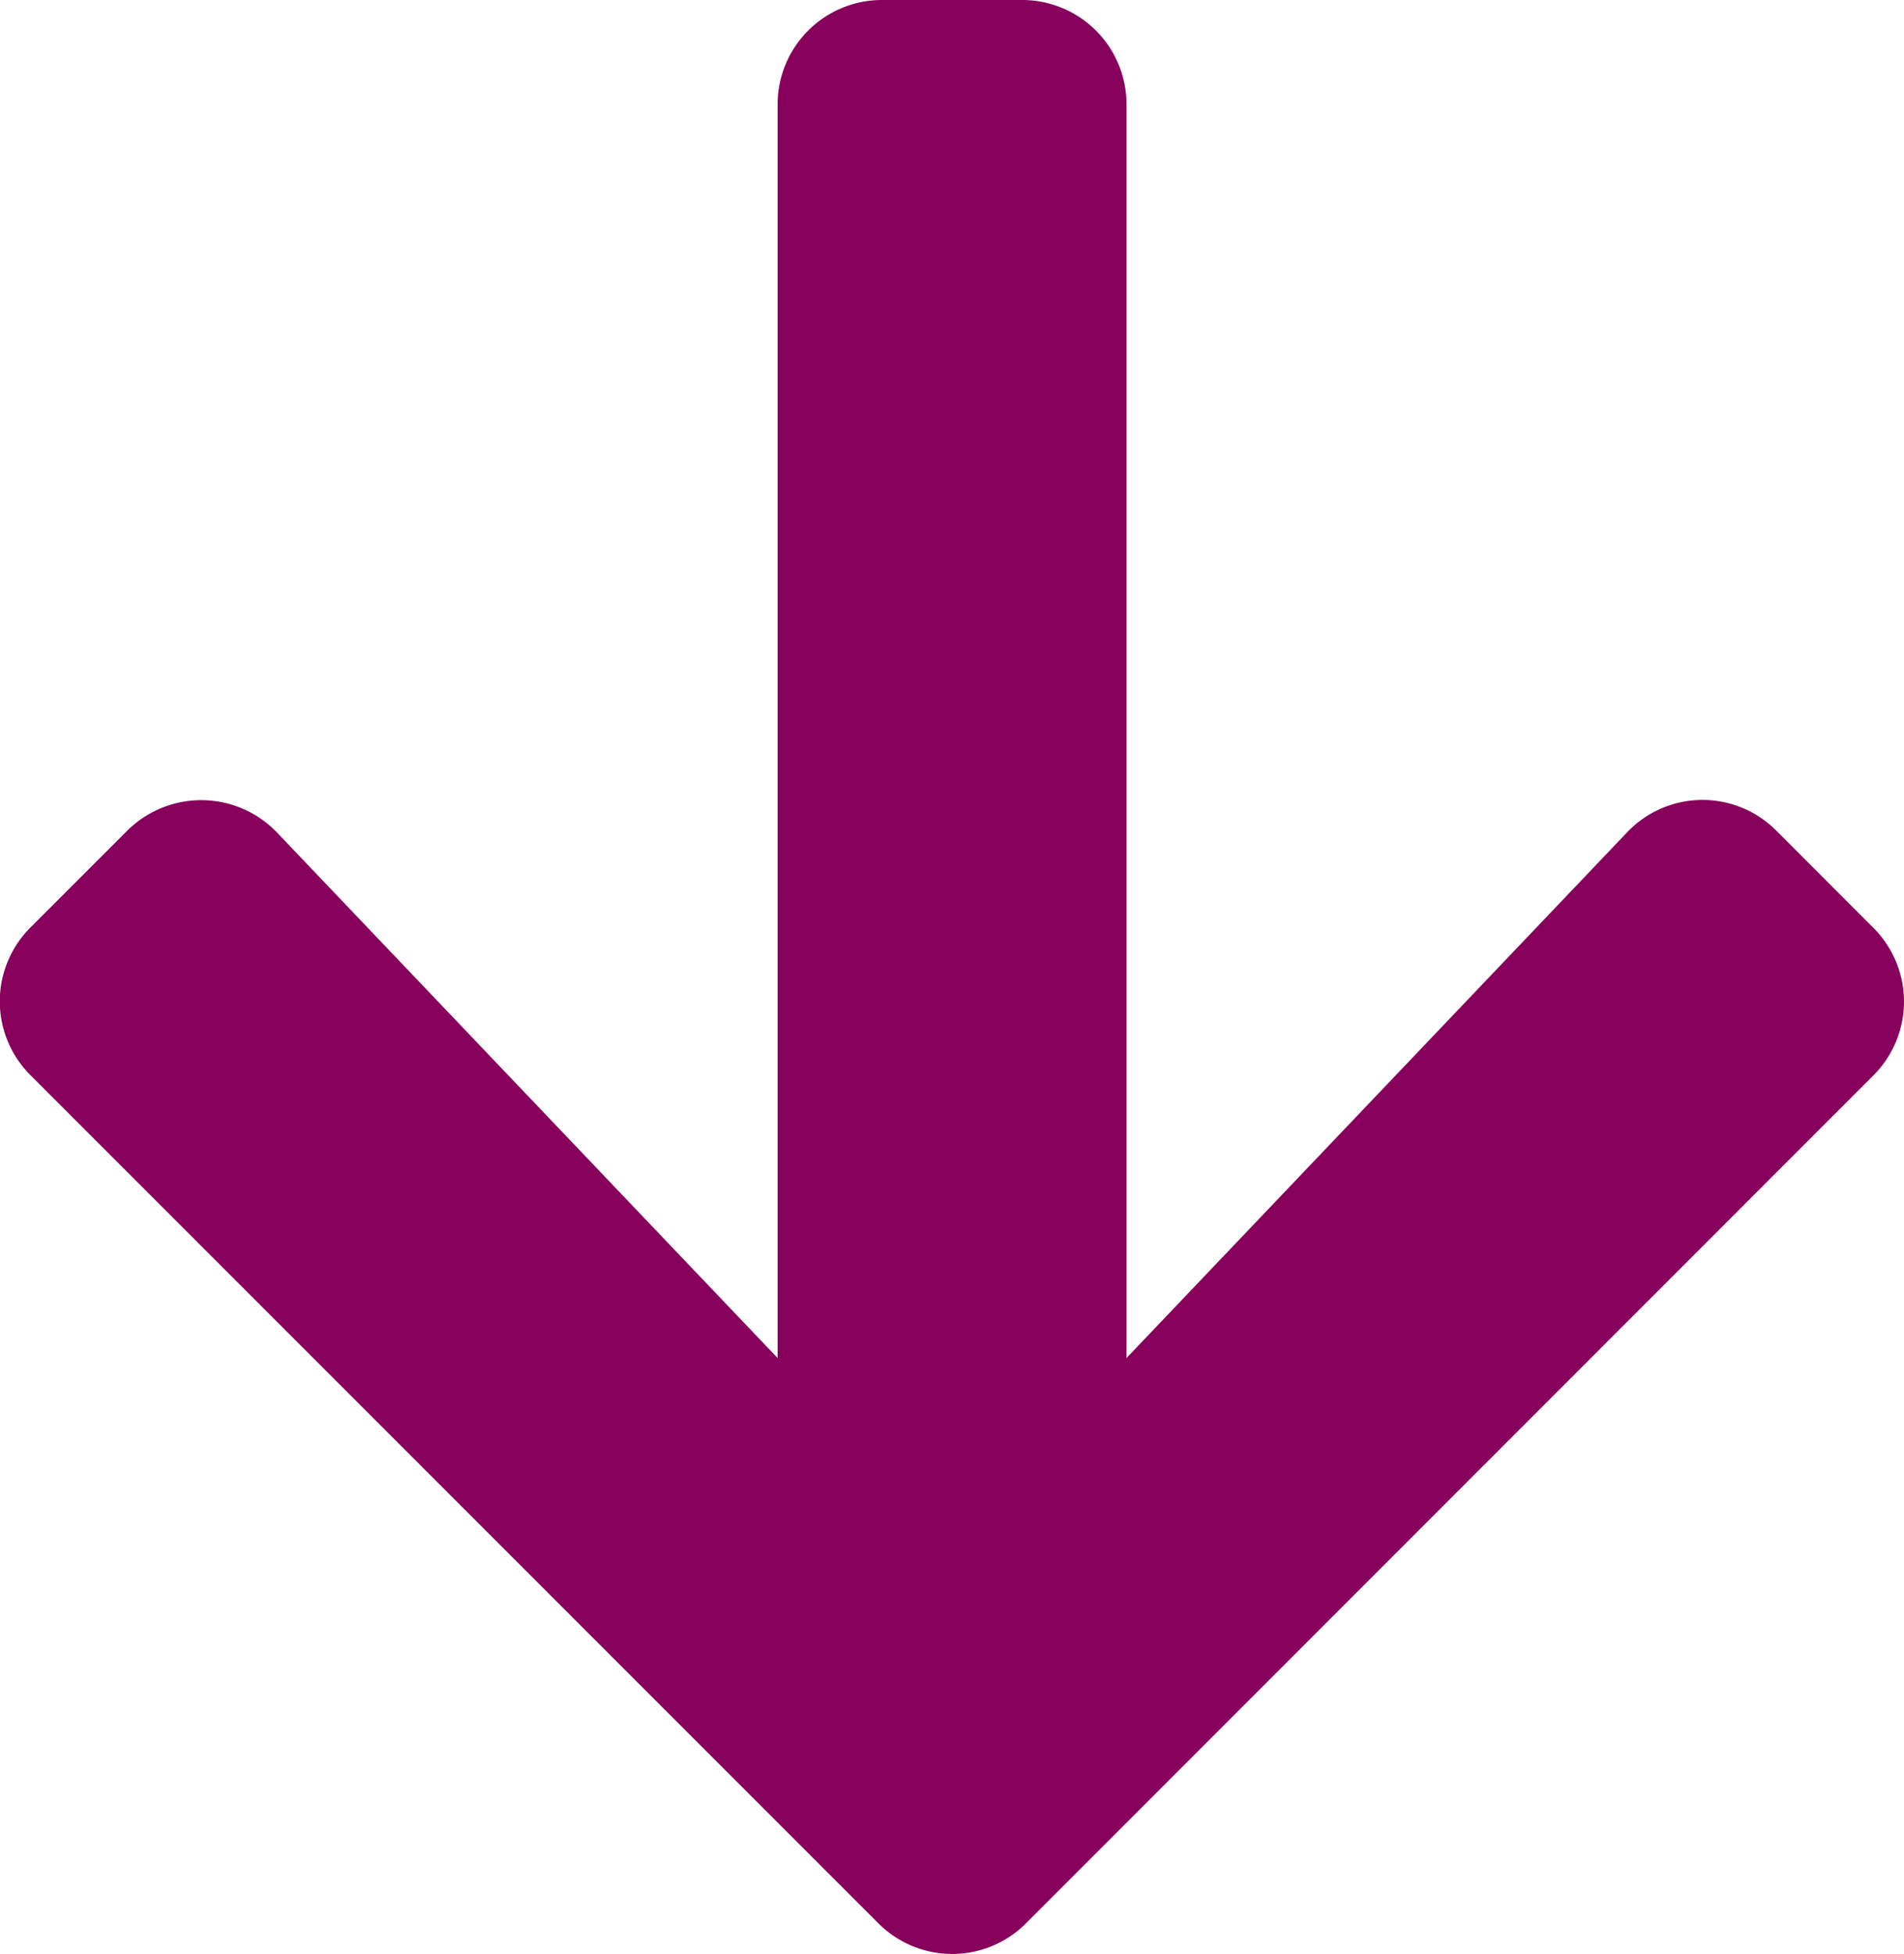
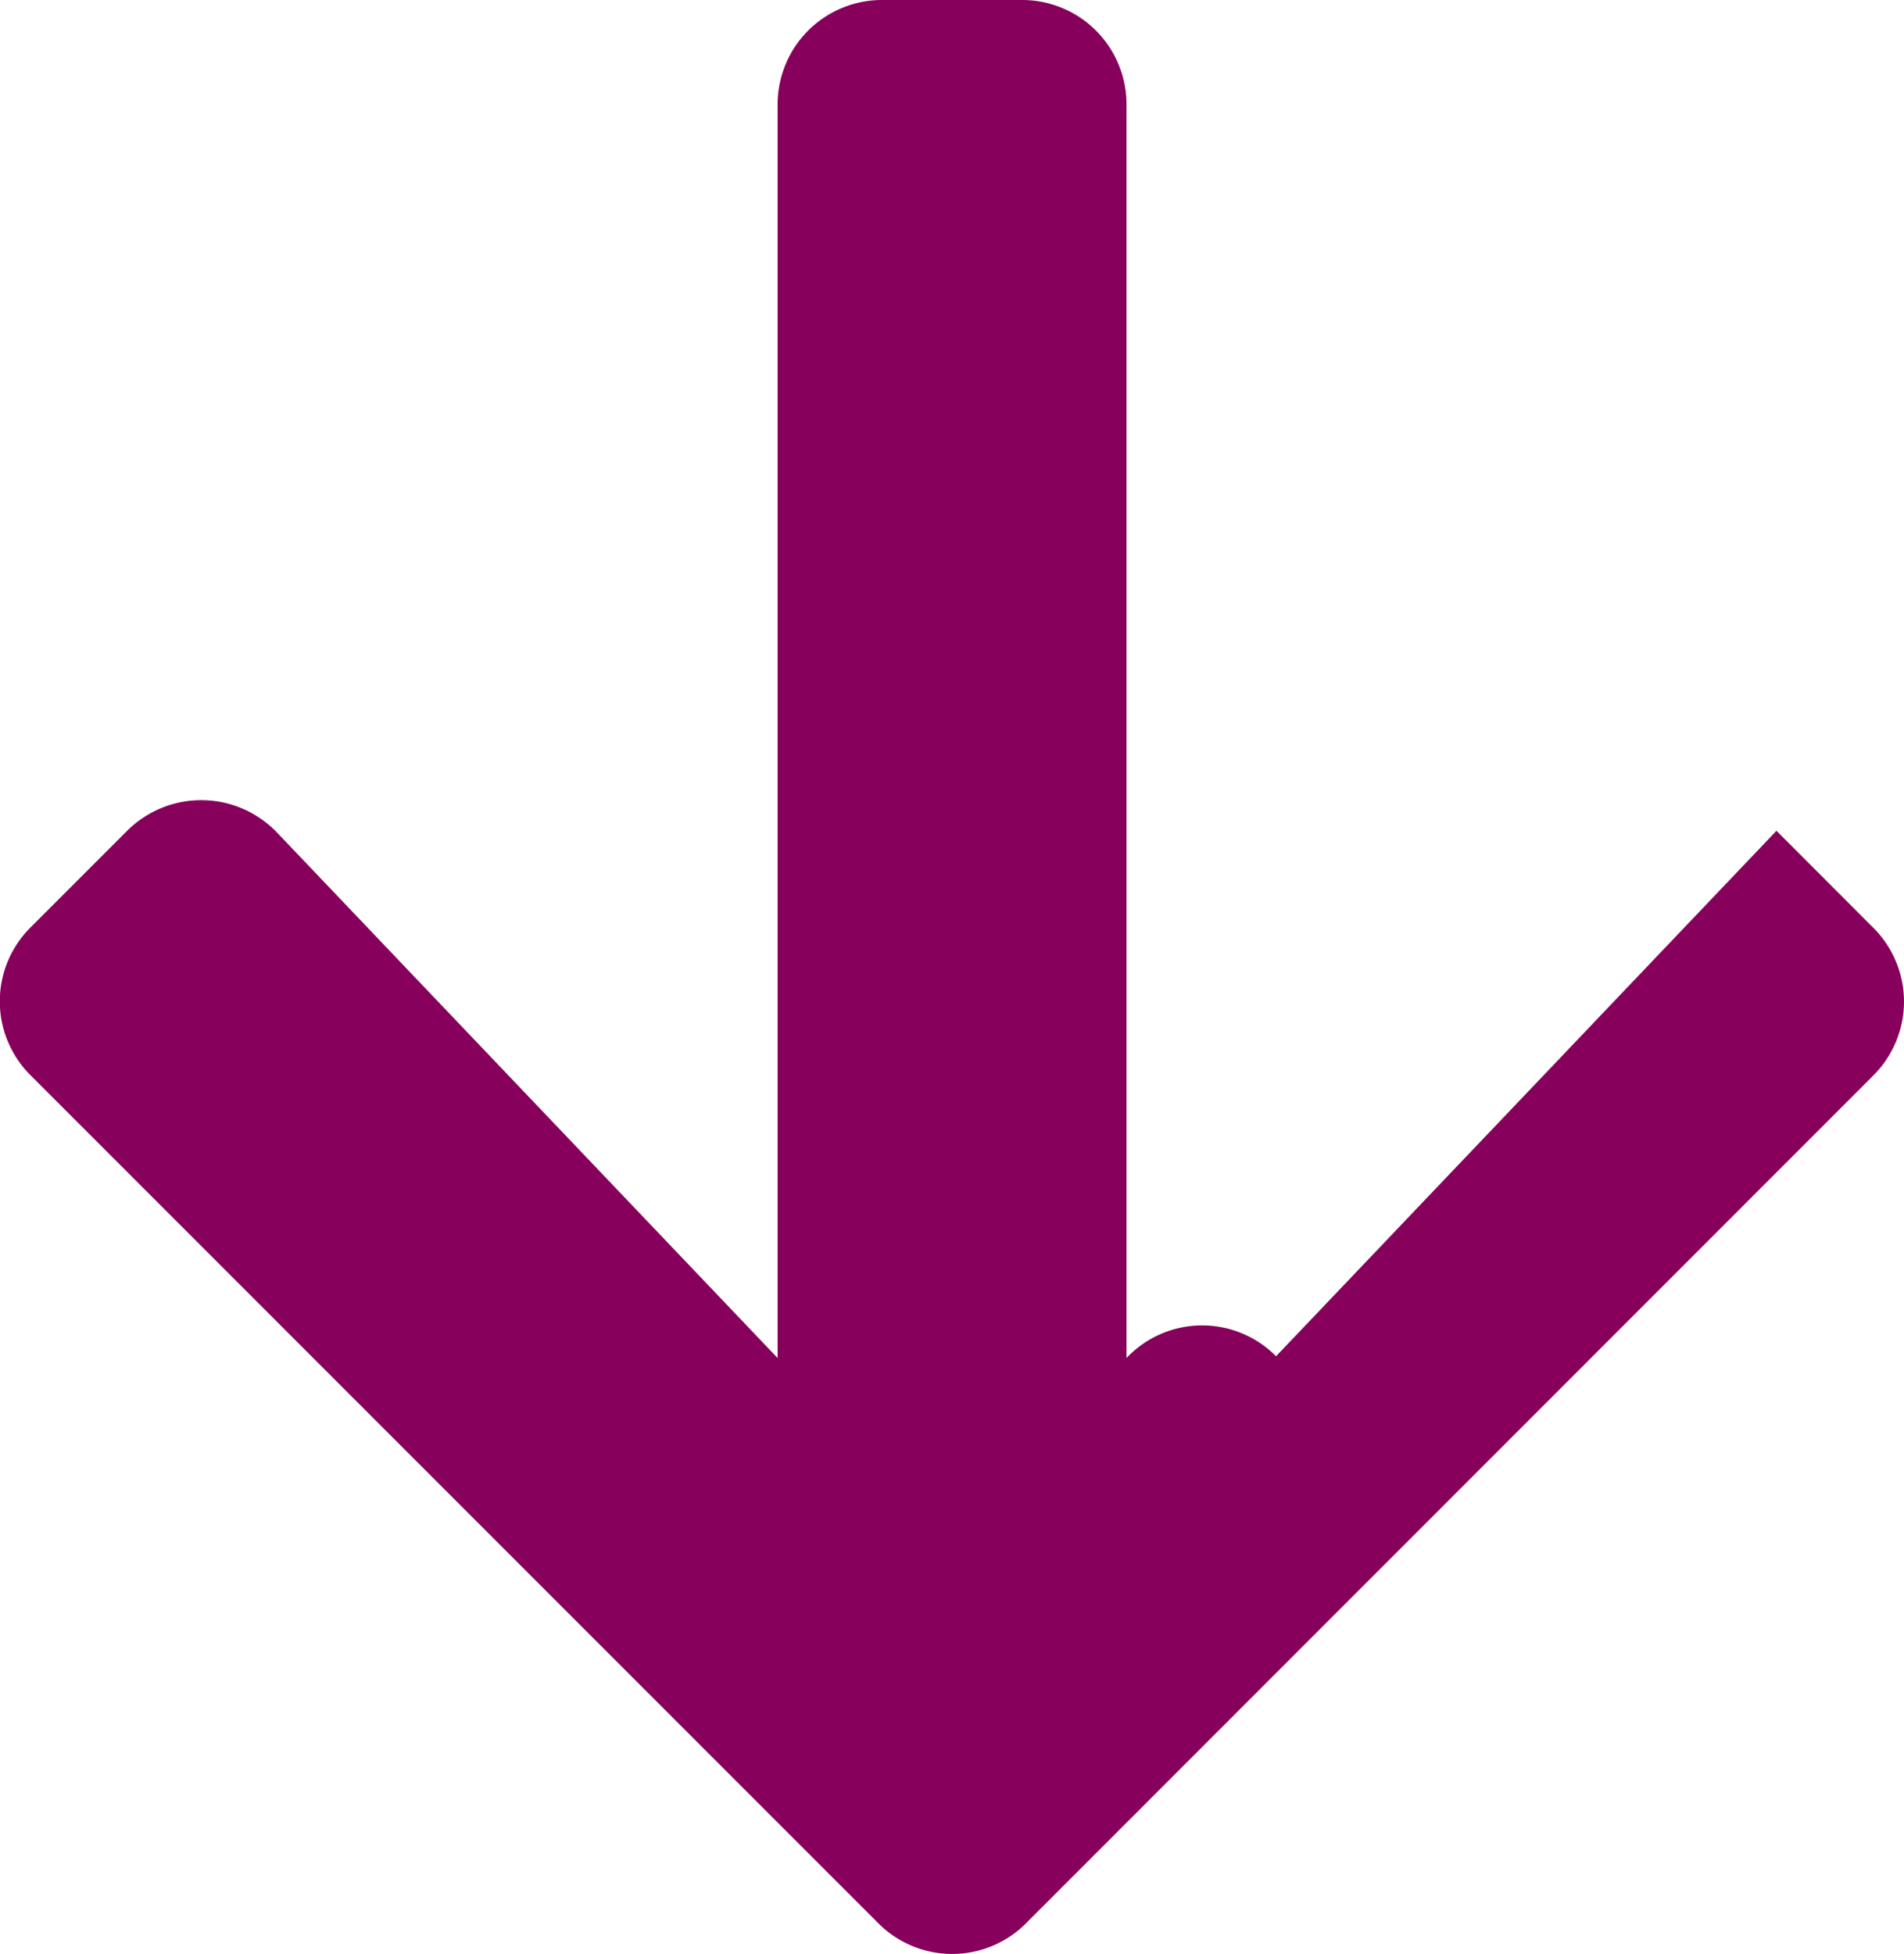
<svg xmlns="http://www.w3.org/2000/svg" width="45.369" height="46.548" viewBox="0 0 45.369 46.548">
-   <path fill="#87005b" d="M47.98 51.791l2.306 2.309a2.483 2.483 0 0 1 0 3.522L30.1 77.815a2.483 2.483 0 0 1-3.522 0l-20.2-20.2a2.483 2.483 0 0 1 0-3.522l2.306-2.306a2.5 2.5 0 0 1 3.563.042l11.932 12.522V34.493A2.487 2.487 0 0 1 26.672 32H30a2.487 2.487 0 0 1 2.493 2.493v29.858l11.923-12.518a2.478 2.478 0 0 1 3.563-.042z" transform="translate(-5.65 -32)" />
+   <path fill="#87005b" d="M47.98 51.791l2.306 2.309a2.483 2.483 0 0 1 0 3.522L30.1 77.815a2.483 2.483 0 0 1-3.522 0l-20.2-20.2a2.483 2.483 0 0 1 0-3.522l2.306-2.306a2.5 2.5 0 0 1 3.563.042l11.932 12.522V34.493A2.487 2.487 0 0 1 26.672 32H30a2.487 2.487 0 0 1 2.493 2.493v29.858a2.478 2.478 0 0 1 3.563-.042z" transform="translate(-5.65 -32)" />
</svg>